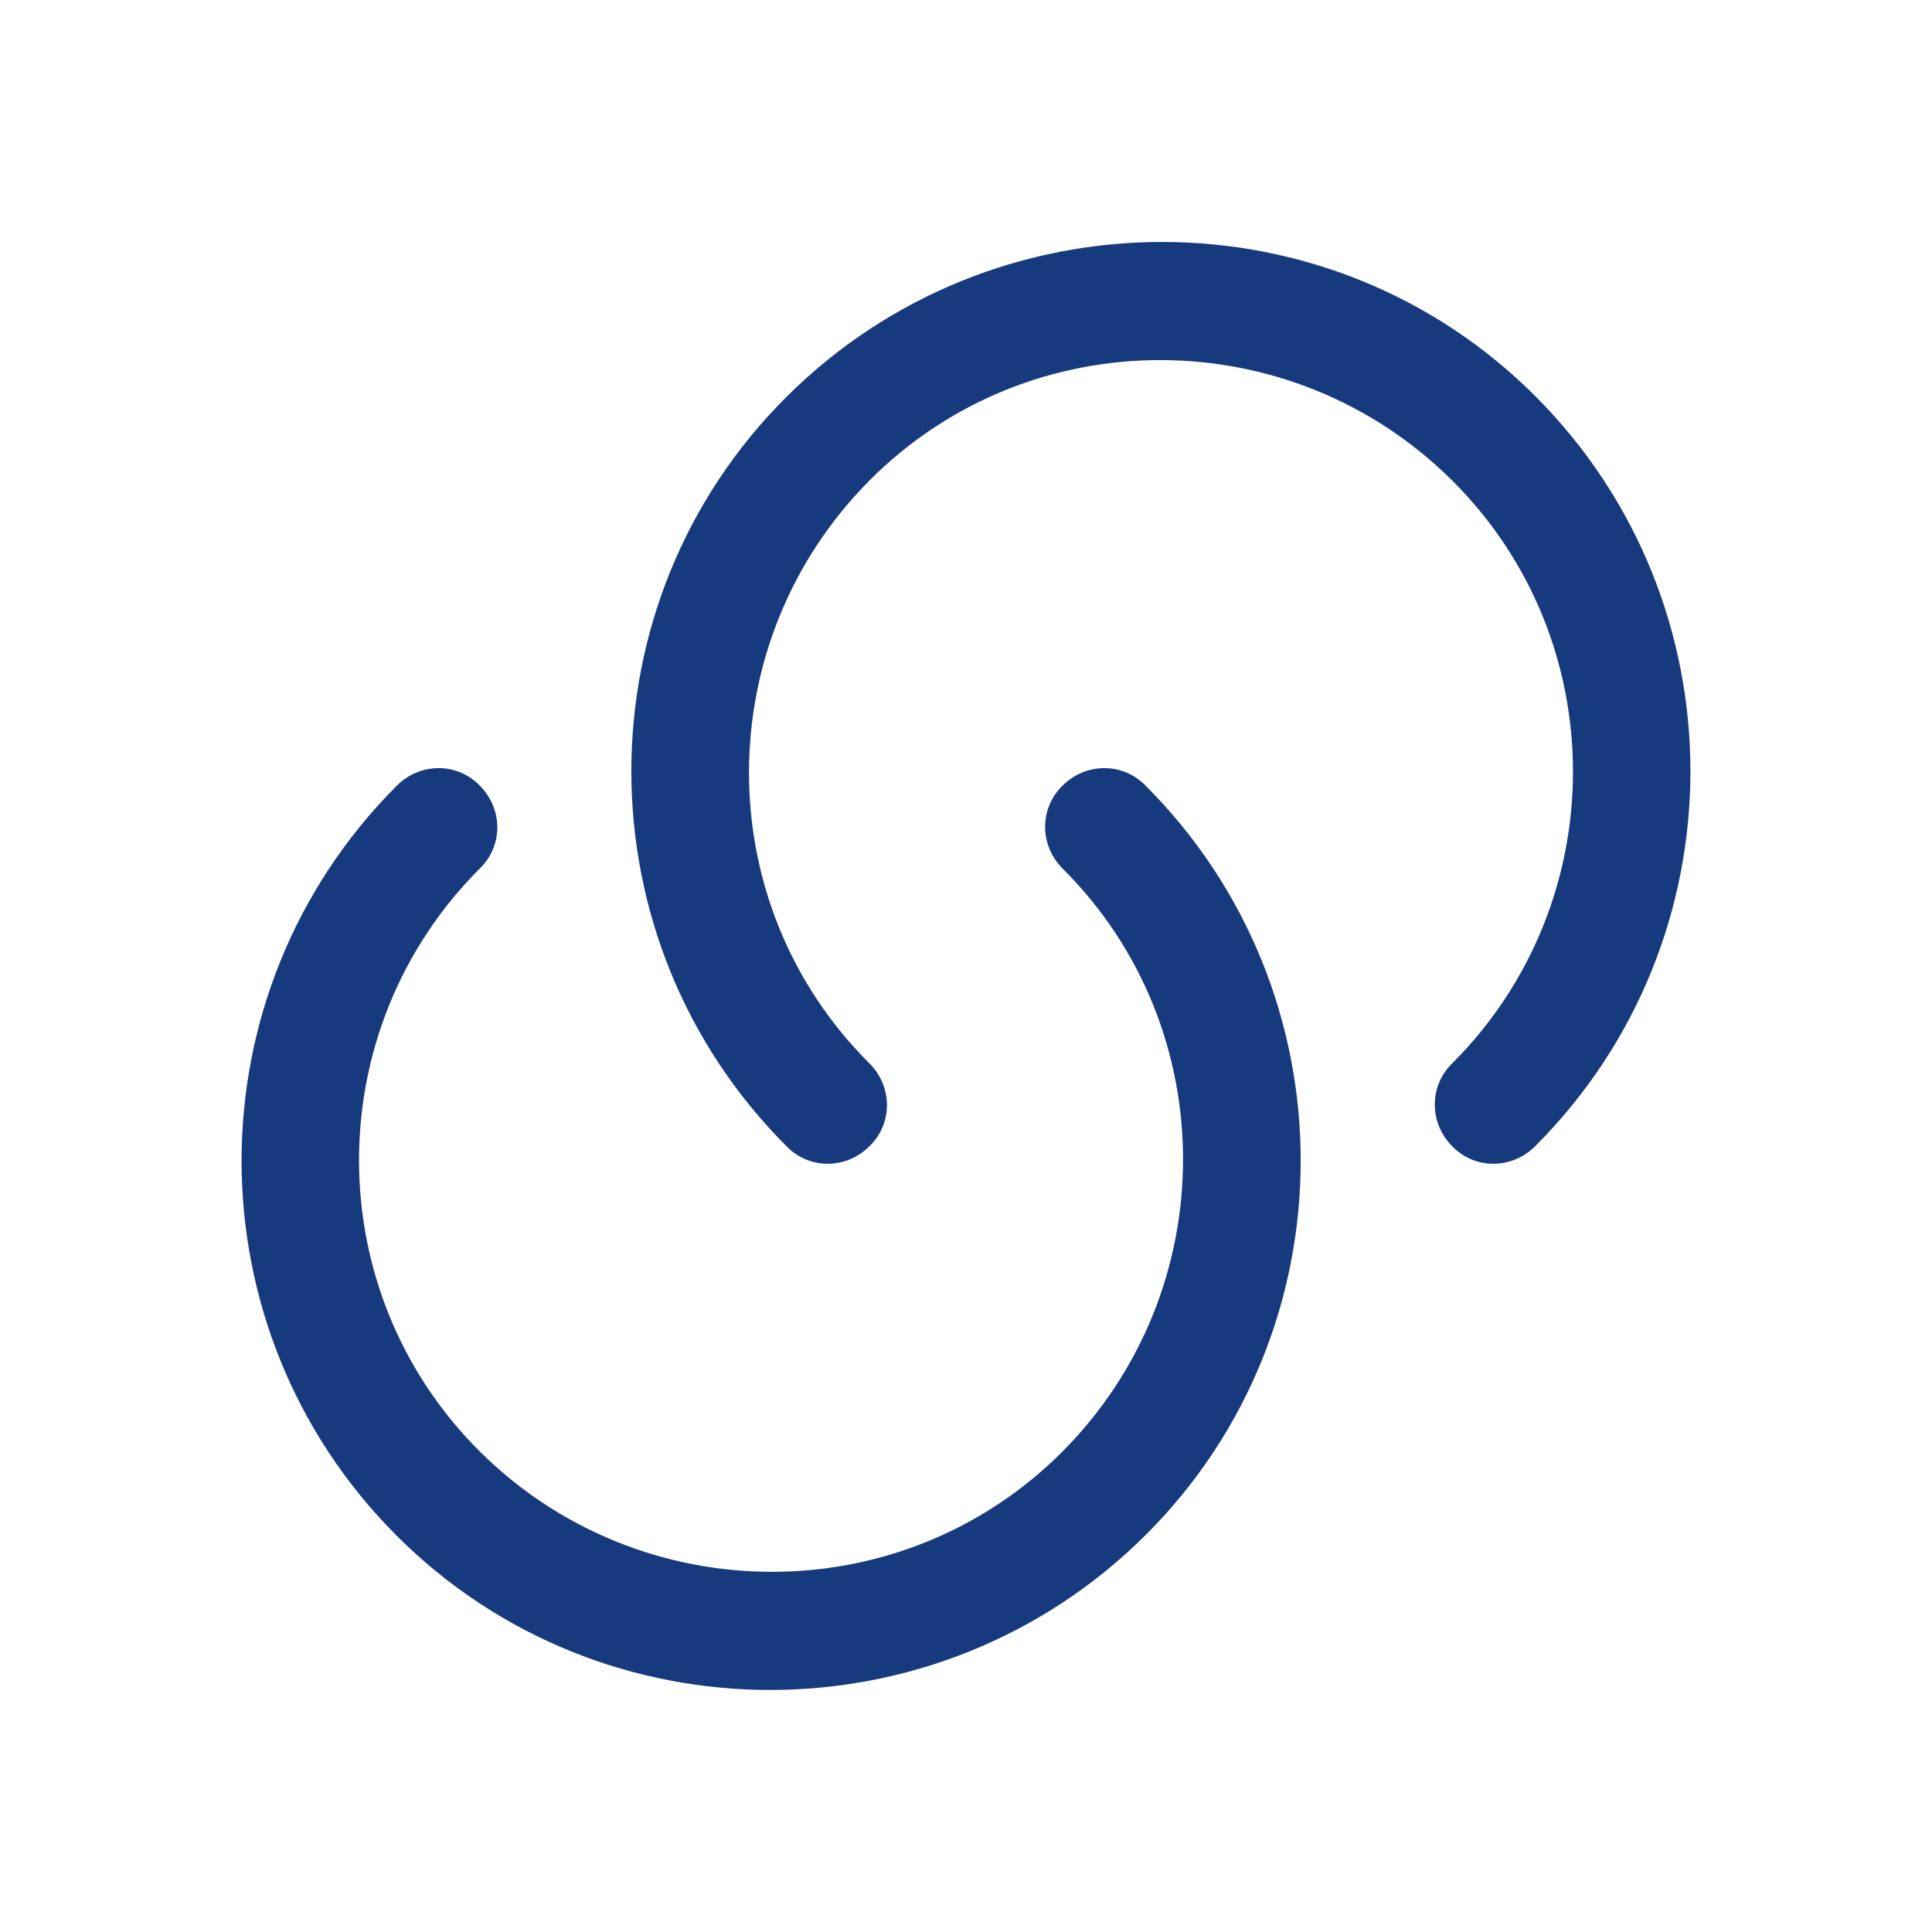
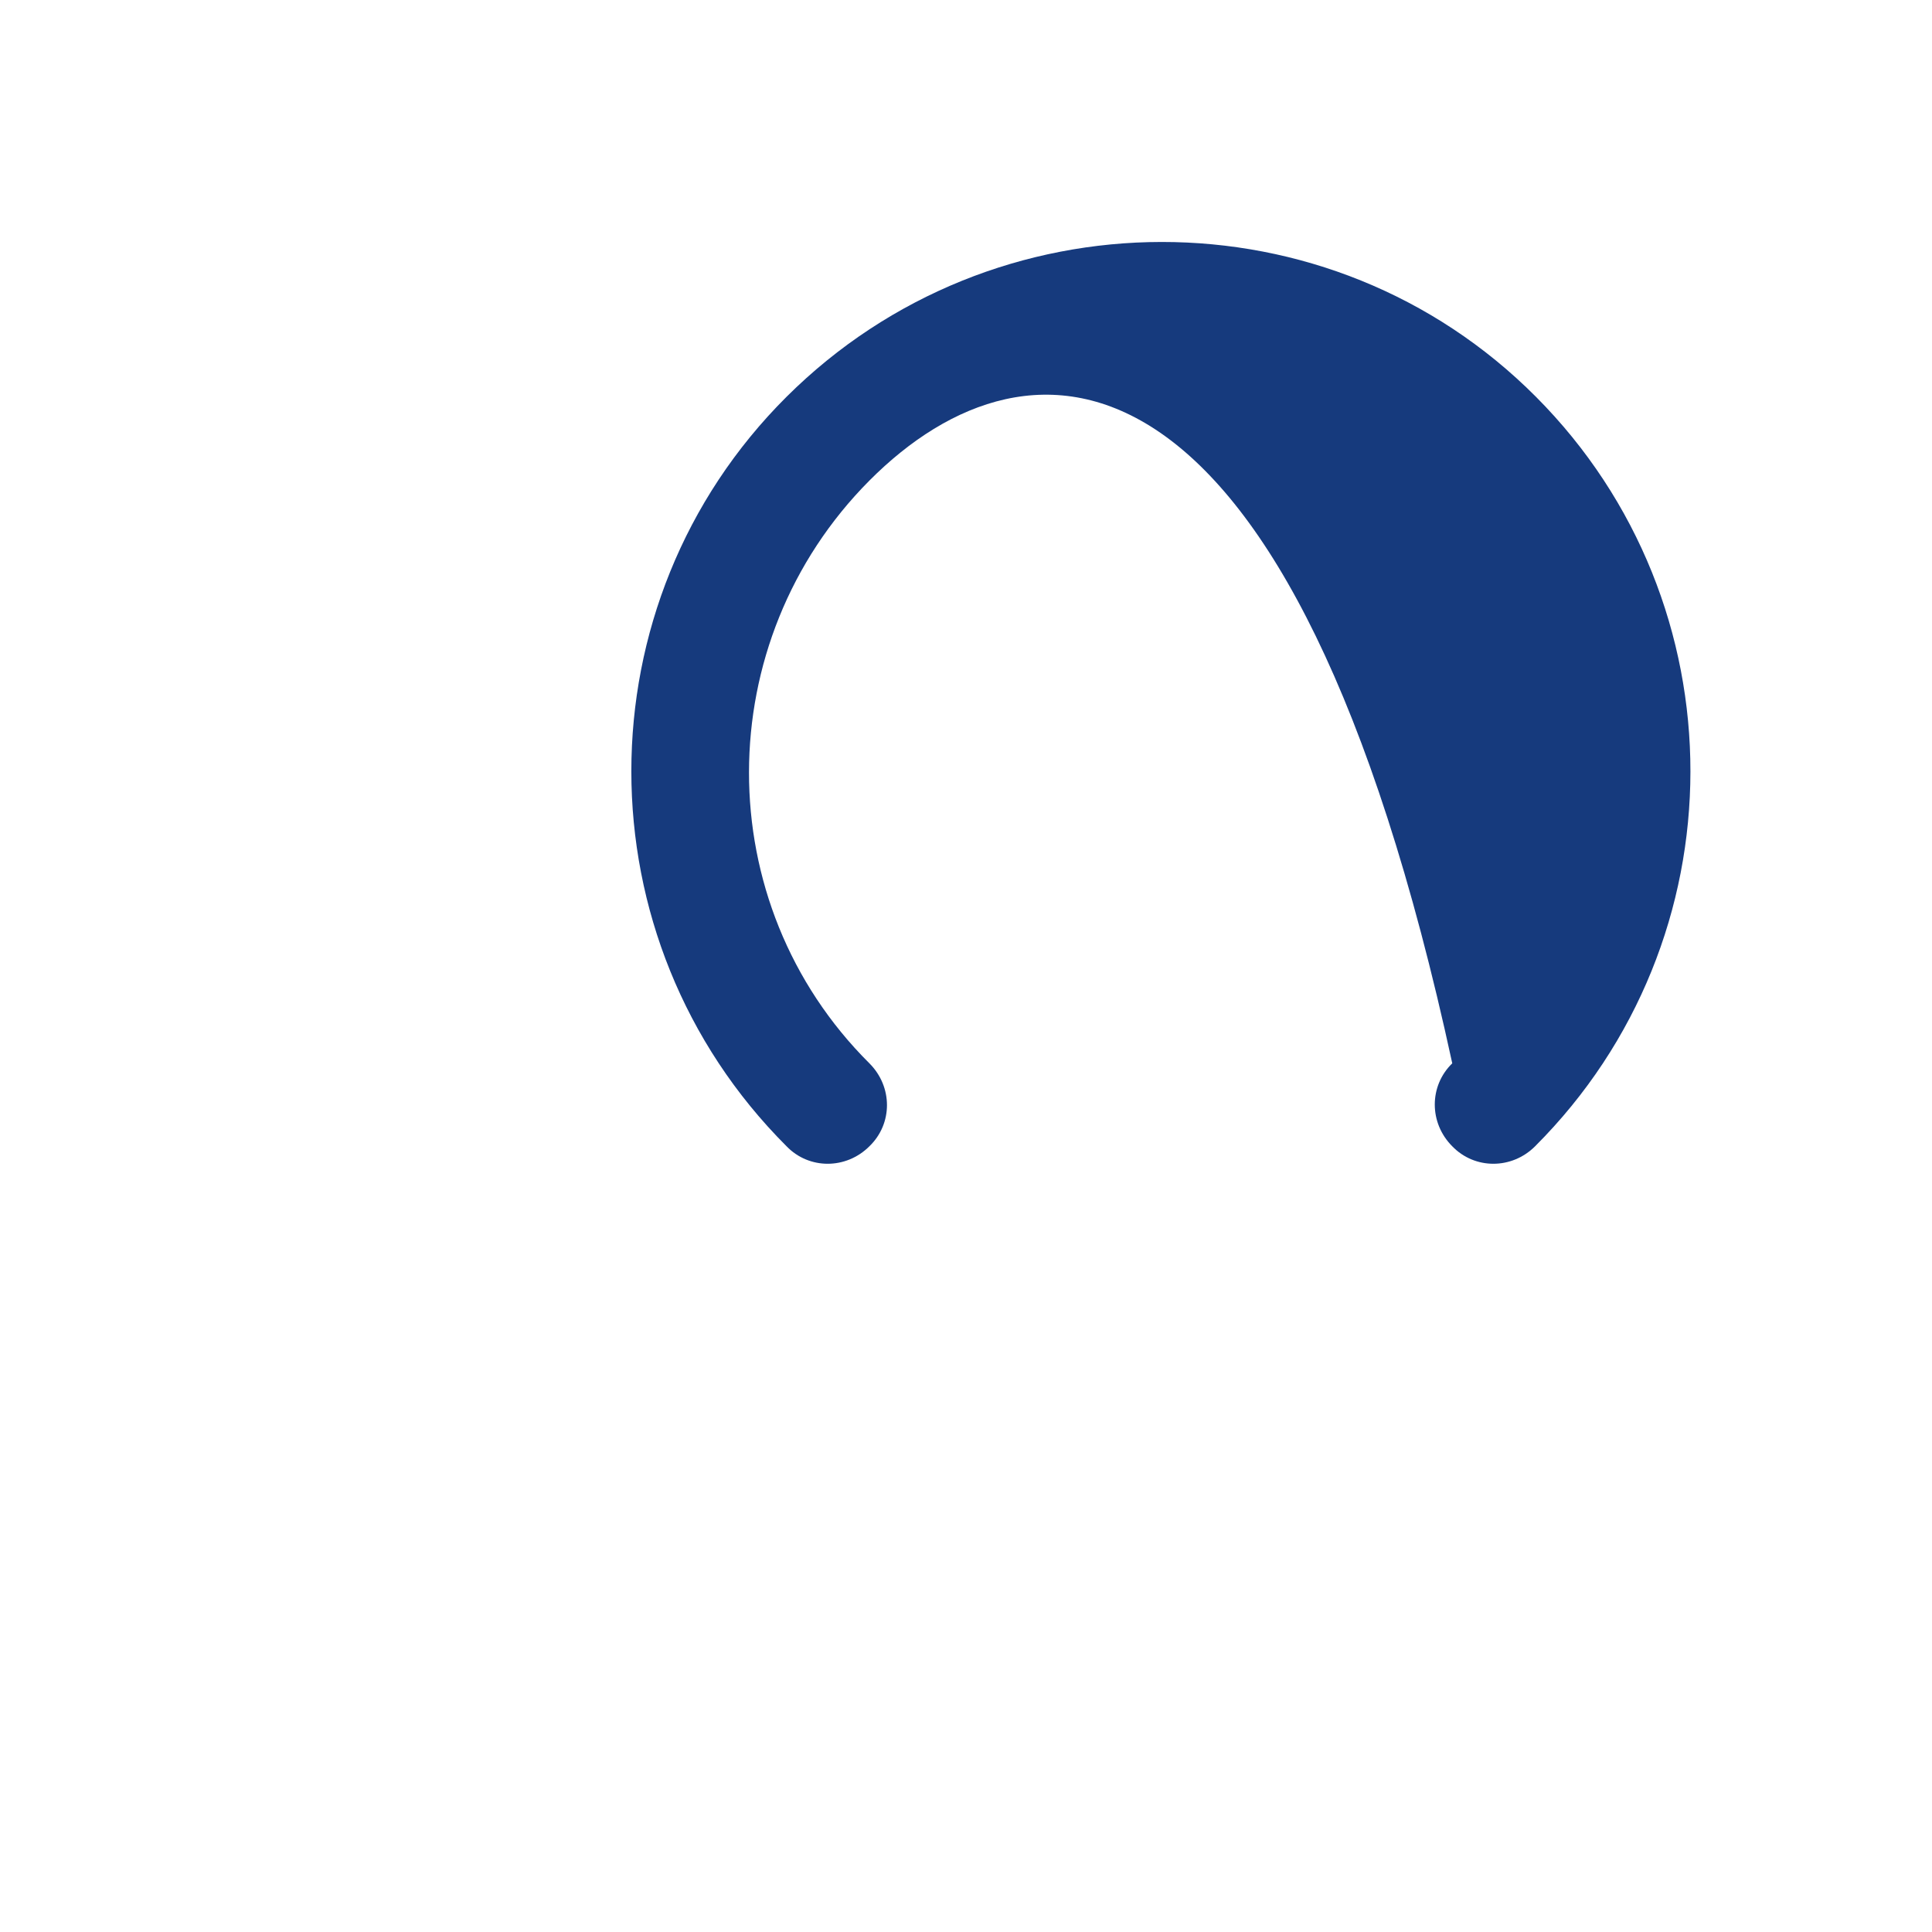
<svg xmlns="http://www.w3.org/2000/svg" width="16" height="16" viewBox="0 0 16 16" fill="none">
-   <path d="M12.713 9.493C12.52 9.686 12.213 9.686 12.027 9.493C11.834 9.3 11.834 8.993 12.027 8.806C13.36 7.473 13.36 5.306 12.027 3.98C10.694 2.653 8.527 2.646 7.2 3.98C5.874 5.313 5.867 7.48 7.2 8.806C7.394 9 7.394 9.306 7.2 9.493C7.007 9.686 6.7 9.686 6.514 9.493C4.8 7.78 4.8 4.993 6.514 3.286C8.227 1.58 11.014 1.573 12.72 3.286C14.427 5 14.427 7.78 12.713 9.493Z" fill="#163A7D" />
-   <path d="M3.287 6.506C3.48 6.313 3.787 6.313 3.973 6.506C4.167 6.7 4.167 7.006 3.973 7.193C2.64 8.526 2.64 10.693 3.973 12.02C5.307 13.346 7.473 13.353 8.8 12.02C10.127 10.686 10.133 8.52 8.8 7.193C8.607 7 8.607 6.693 8.8 6.506C8.993 6.313 9.3 6.313 9.487 6.506C11.2 8.22 11.2 11.006 9.487 12.713C7.773 14.42 4.987 14.426 3.28 12.713C1.573 11 1.573 8.22 3.287 6.506Z" fill="#163A7D" />
+   <path d="M12.713 9.493C12.52 9.686 12.213 9.686 12.027 9.493C11.834 9.3 11.834 8.993 12.027 8.806C10.694 2.653 8.527 2.646 7.2 3.98C5.874 5.313 5.867 7.48 7.2 8.806C7.394 9 7.394 9.306 7.2 9.493C7.007 9.686 6.7 9.686 6.514 9.493C4.8 7.78 4.8 4.993 6.514 3.286C8.227 1.58 11.014 1.573 12.72 3.286C14.427 5 14.427 7.78 12.713 9.493Z" fill="#163A7D" />
</svg>